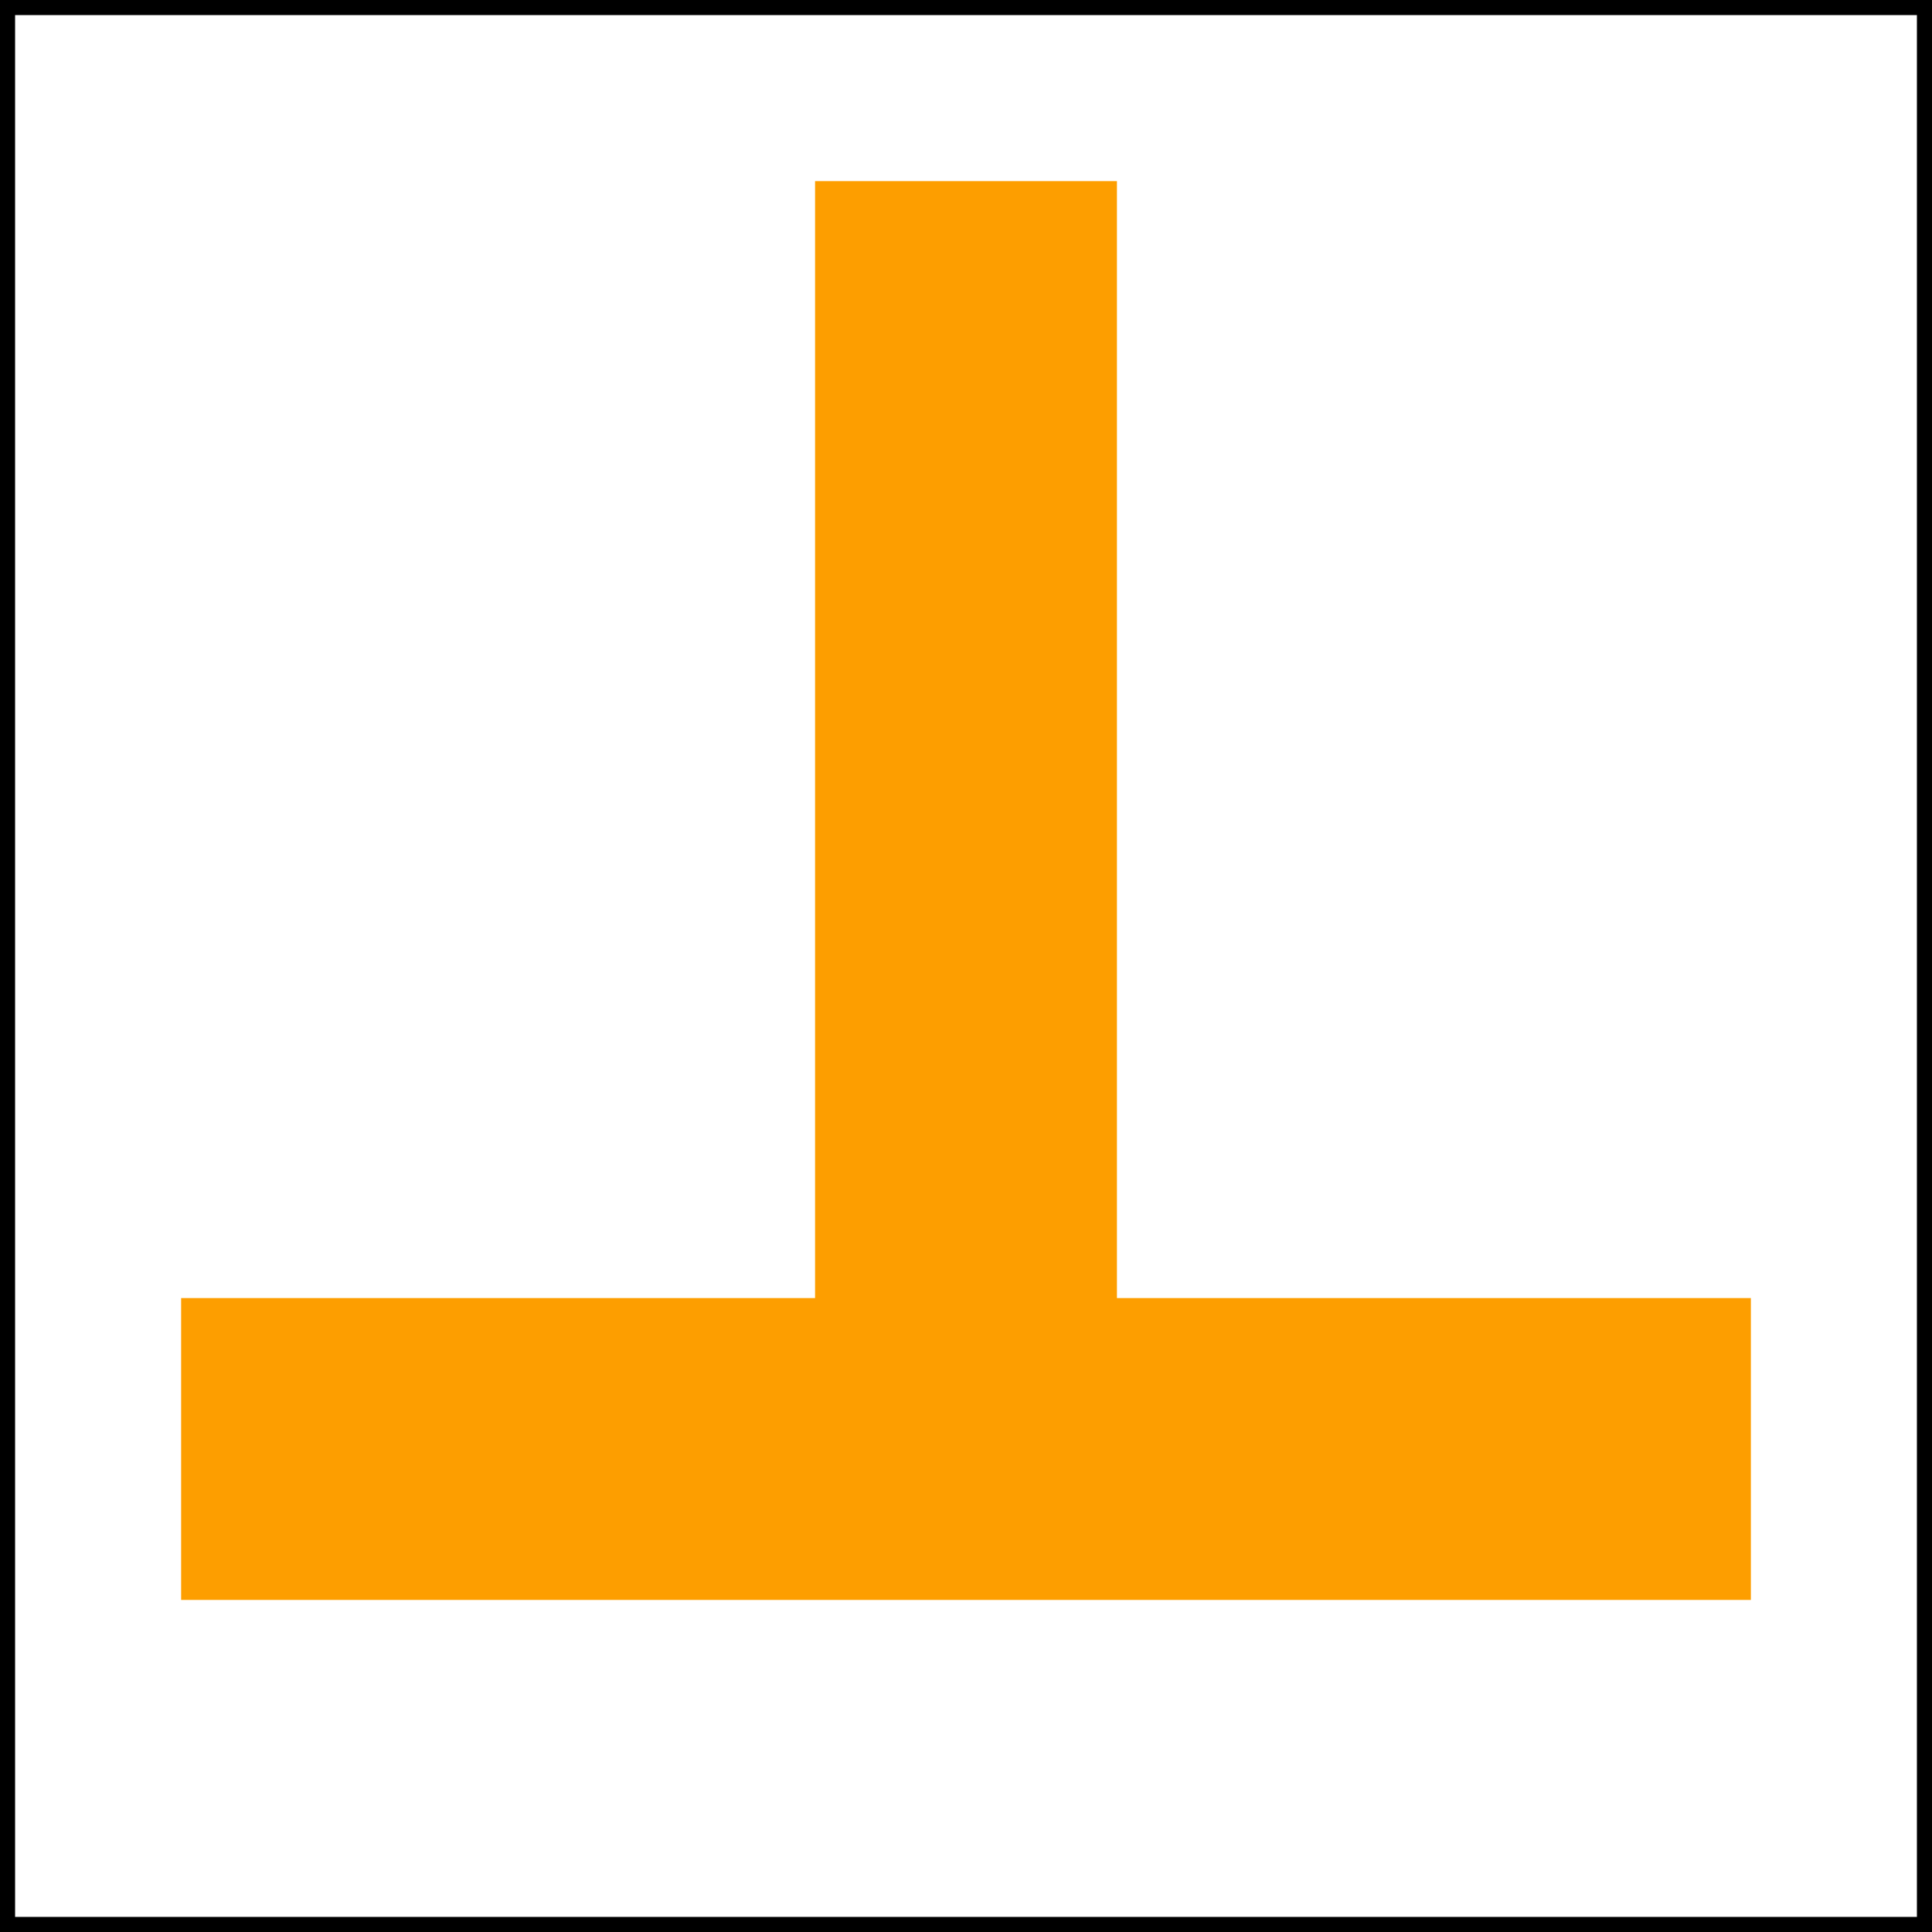
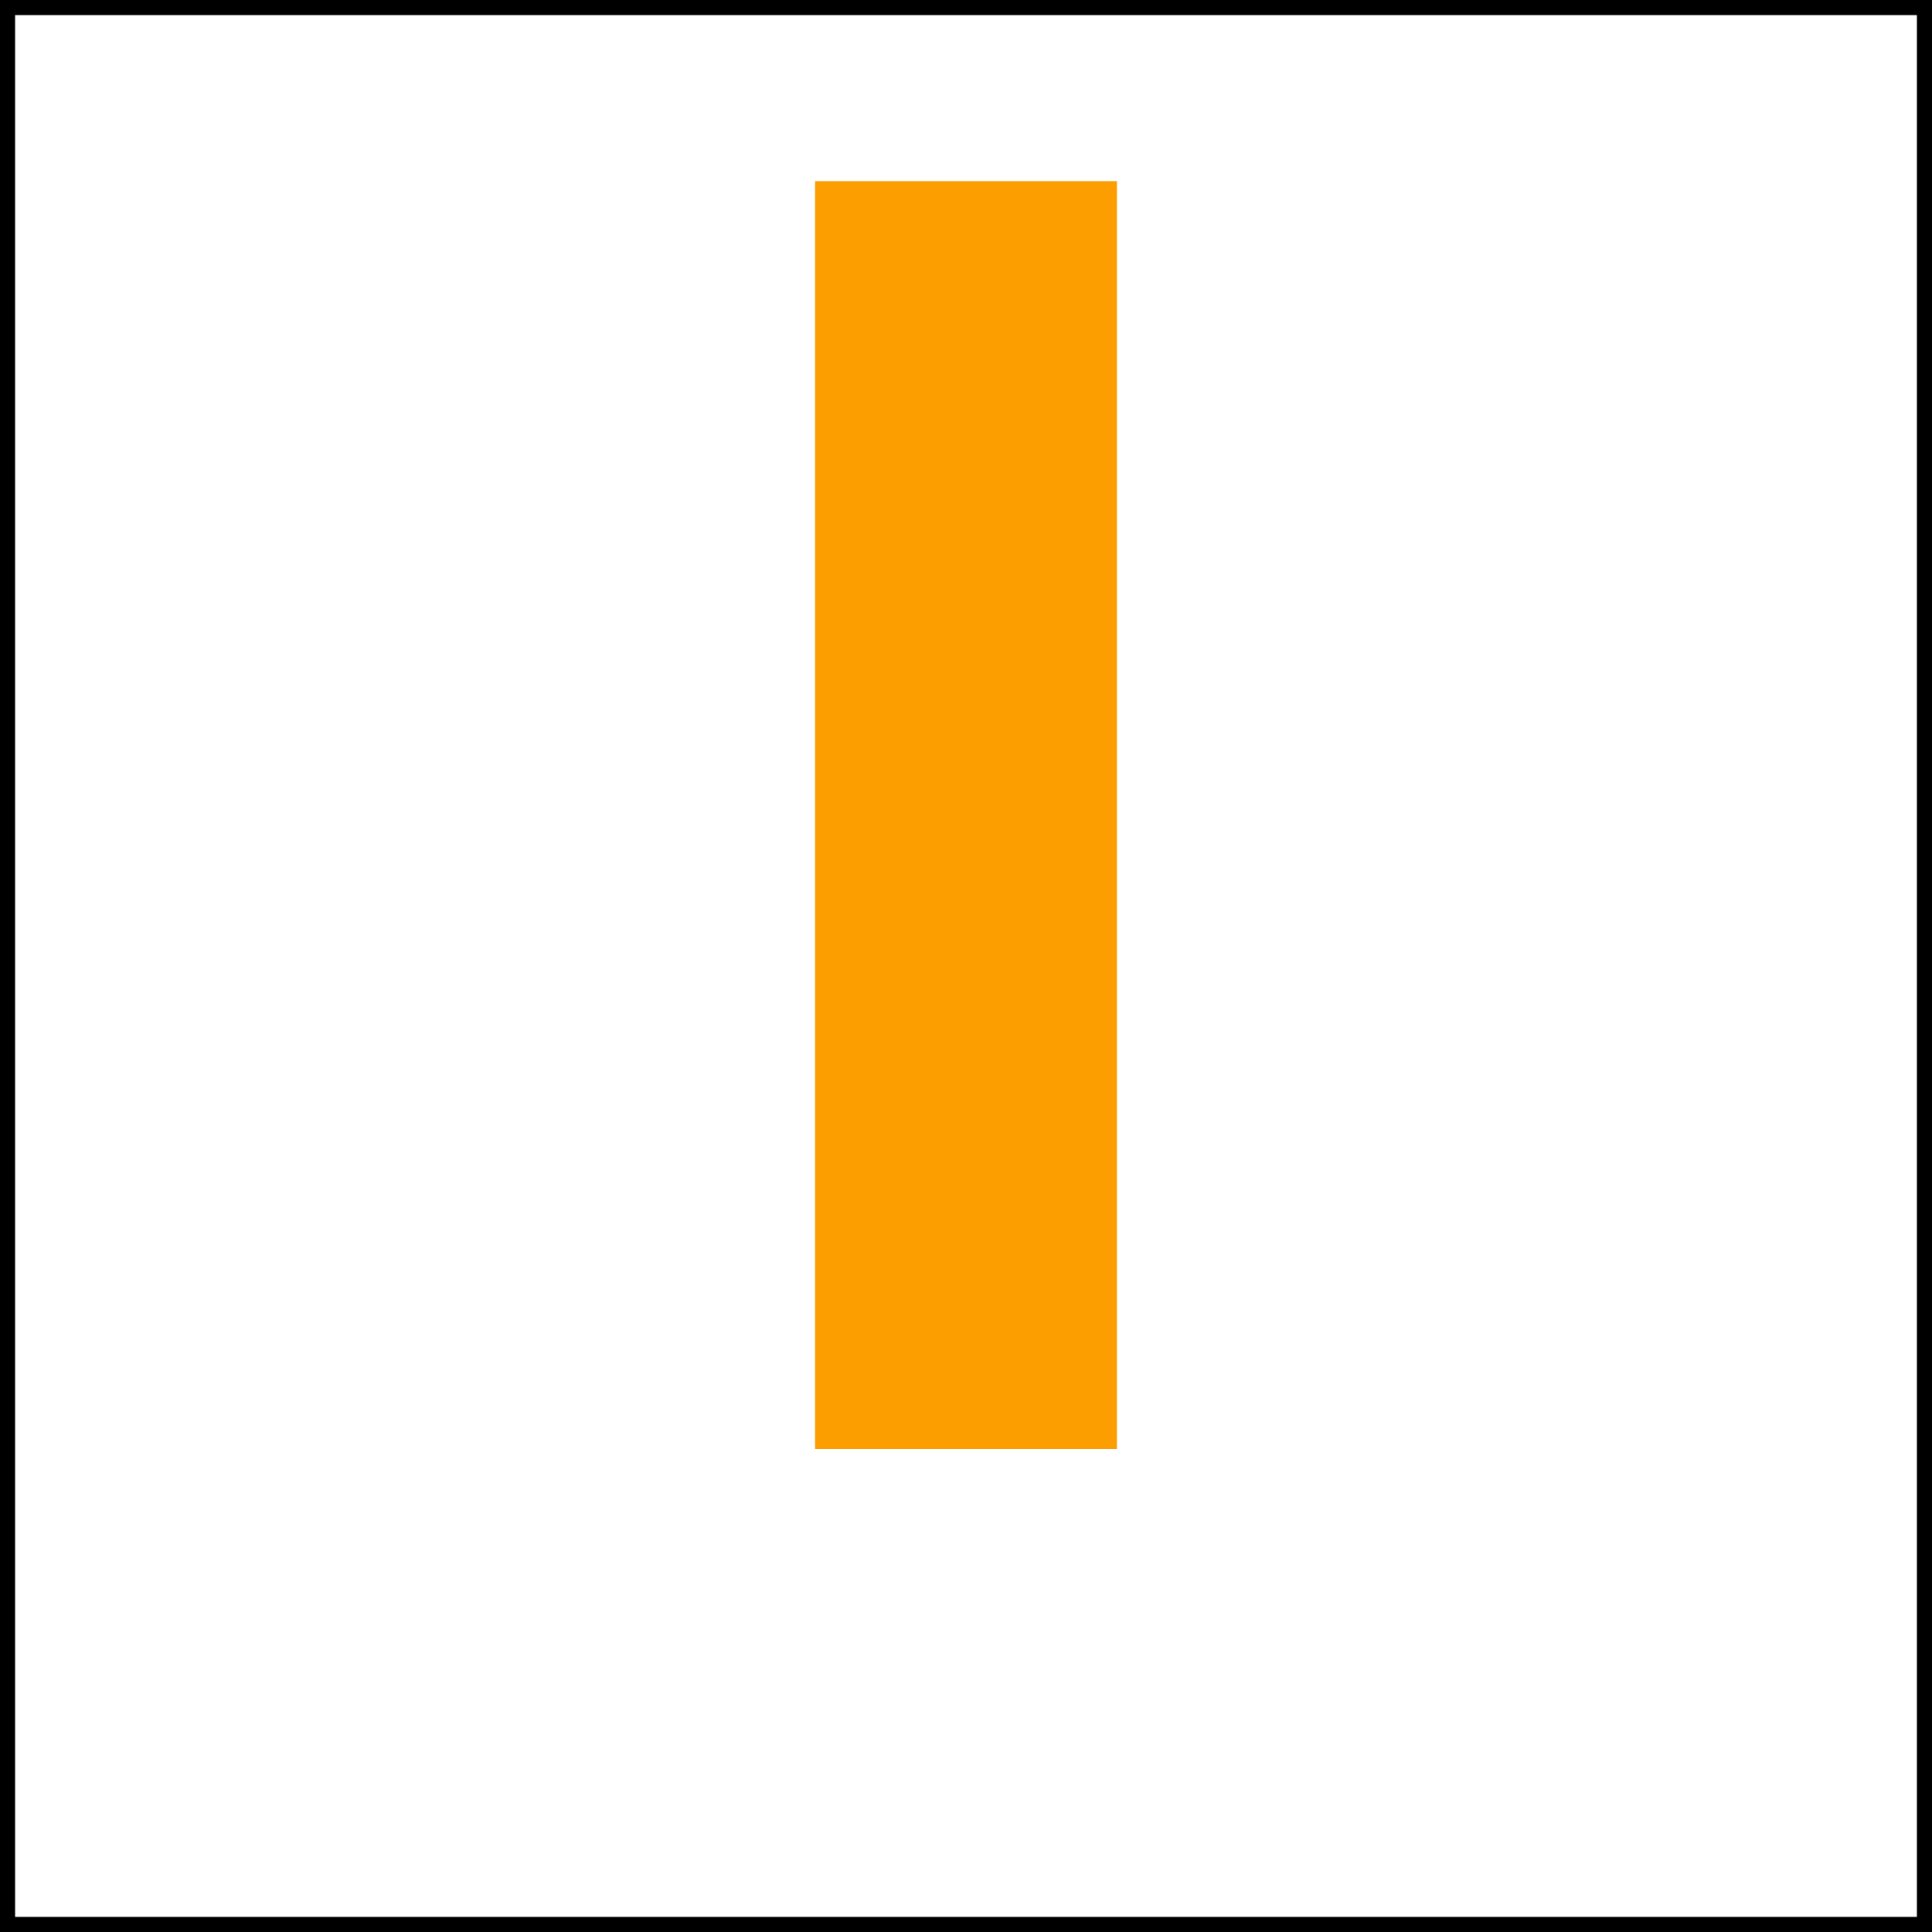
<svg xmlns="http://www.w3.org/2000/svg" width="64px" height="64px" viewBox="0 0 64 64">
  <rect x="0" y="0" width="64" height="64" fill="#808080" stroke="none" />
  <rect x="0" y="0" width="64" height="64" style="fill:white;stroke:black" />
-   <line x1="6" y1="48" x2="58" y2="48" style="stroke:#FD9E00;stroke-width:10" />
  <line x1="32" y1="6" x2="32" y2="48" style="stroke:#FD9E00;stroke-width:10" />
</svg>